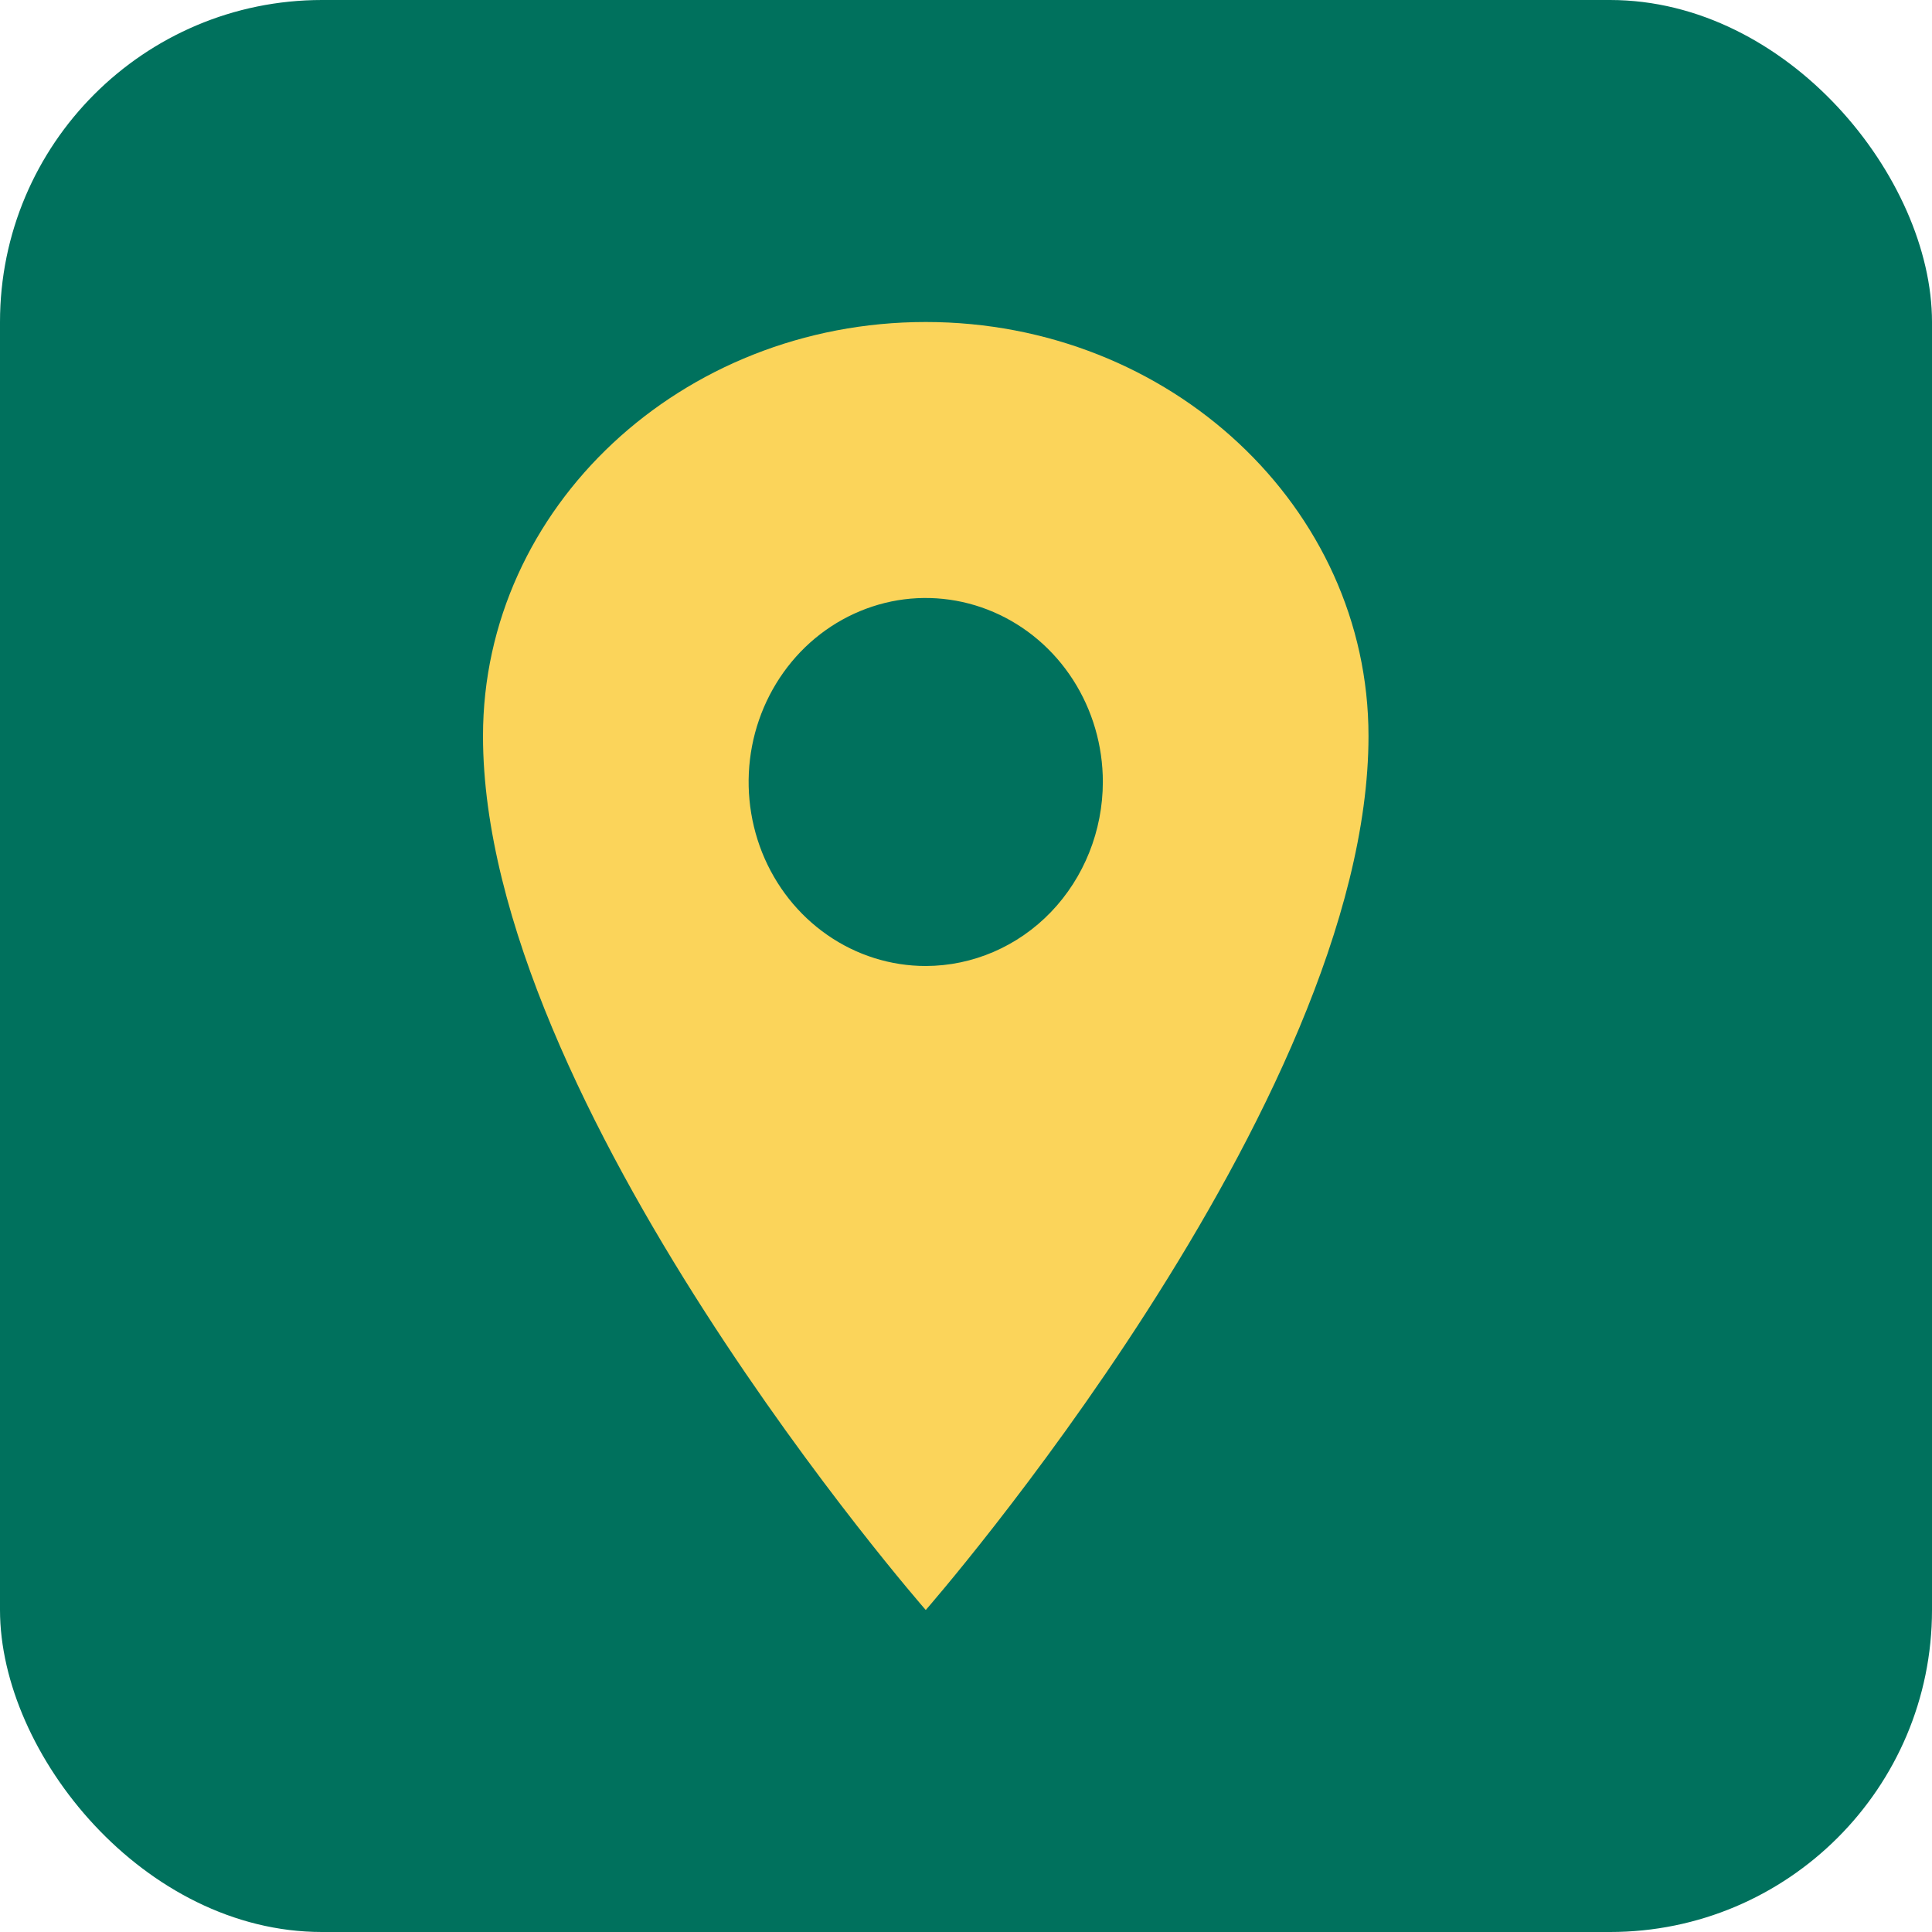
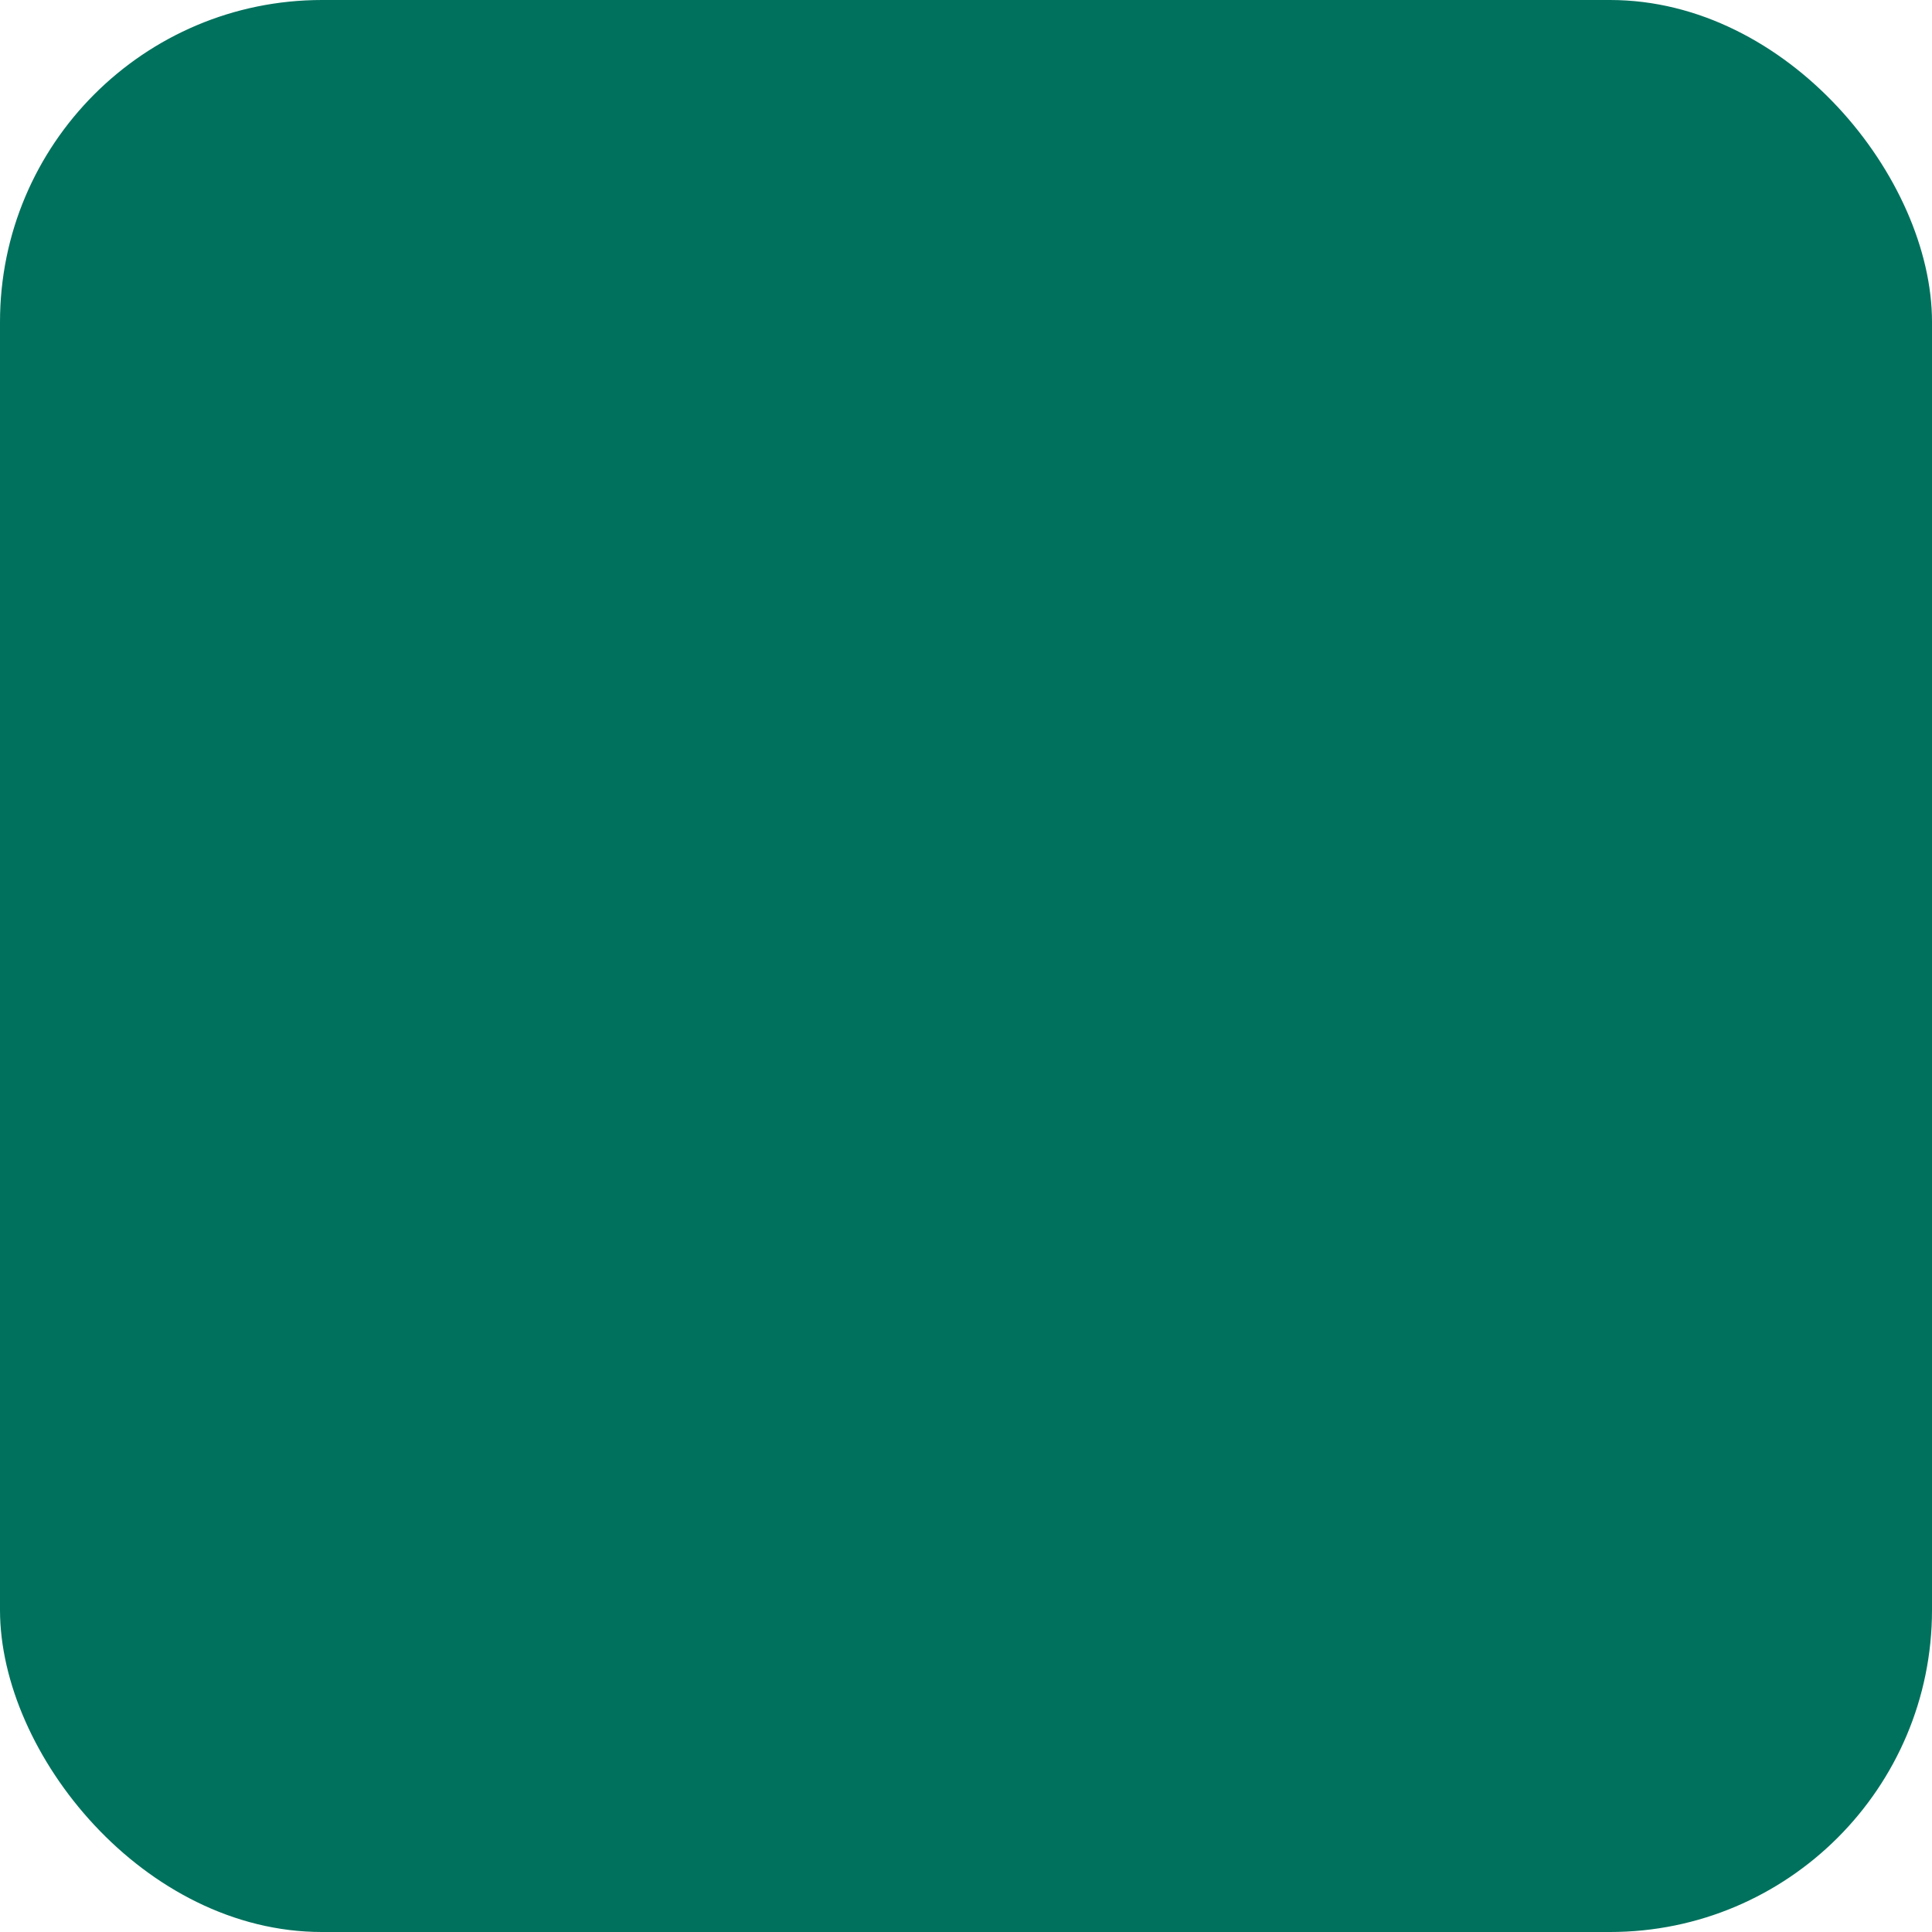
<svg xmlns="http://www.w3.org/2000/svg" width="24" height="24" viewBox="0 0 24 24" fill="none">
  <rect width="24" height="24" rx="4" fill="#00715D" />
-   <path d="M11.5 4C8.464 4 6 6.304 6 9.143C6 13.714 11.5 20 11.5 20C11.5 20 17 13.714 17 9.143C17 6.304 14.536 4 11.5 4ZM11.5 12C11.065 12 10.639 11.866 10.278 11.615C9.916 11.364 9.634 11.007 9.467 10.589C9.301 10.171 9.257 9.712 9.342 9.268C9.427 8.825 9.637 8.418 9.944 8.098C10.252 7.778 10.644 7.561 11.071 7.472C11.498 7.384 11.94 7.43 12.342 7.603C12.744 7.776 13.088 8.069 13.329 8.444C13.571 8.82 13.7 9.262 13.7 9.714C13.699 10.32 13.467 10.901 13.055 11.33C12.643 11.758 12.083 11.999 11.5 12Z" fill="#FBD45A" />
</svg>